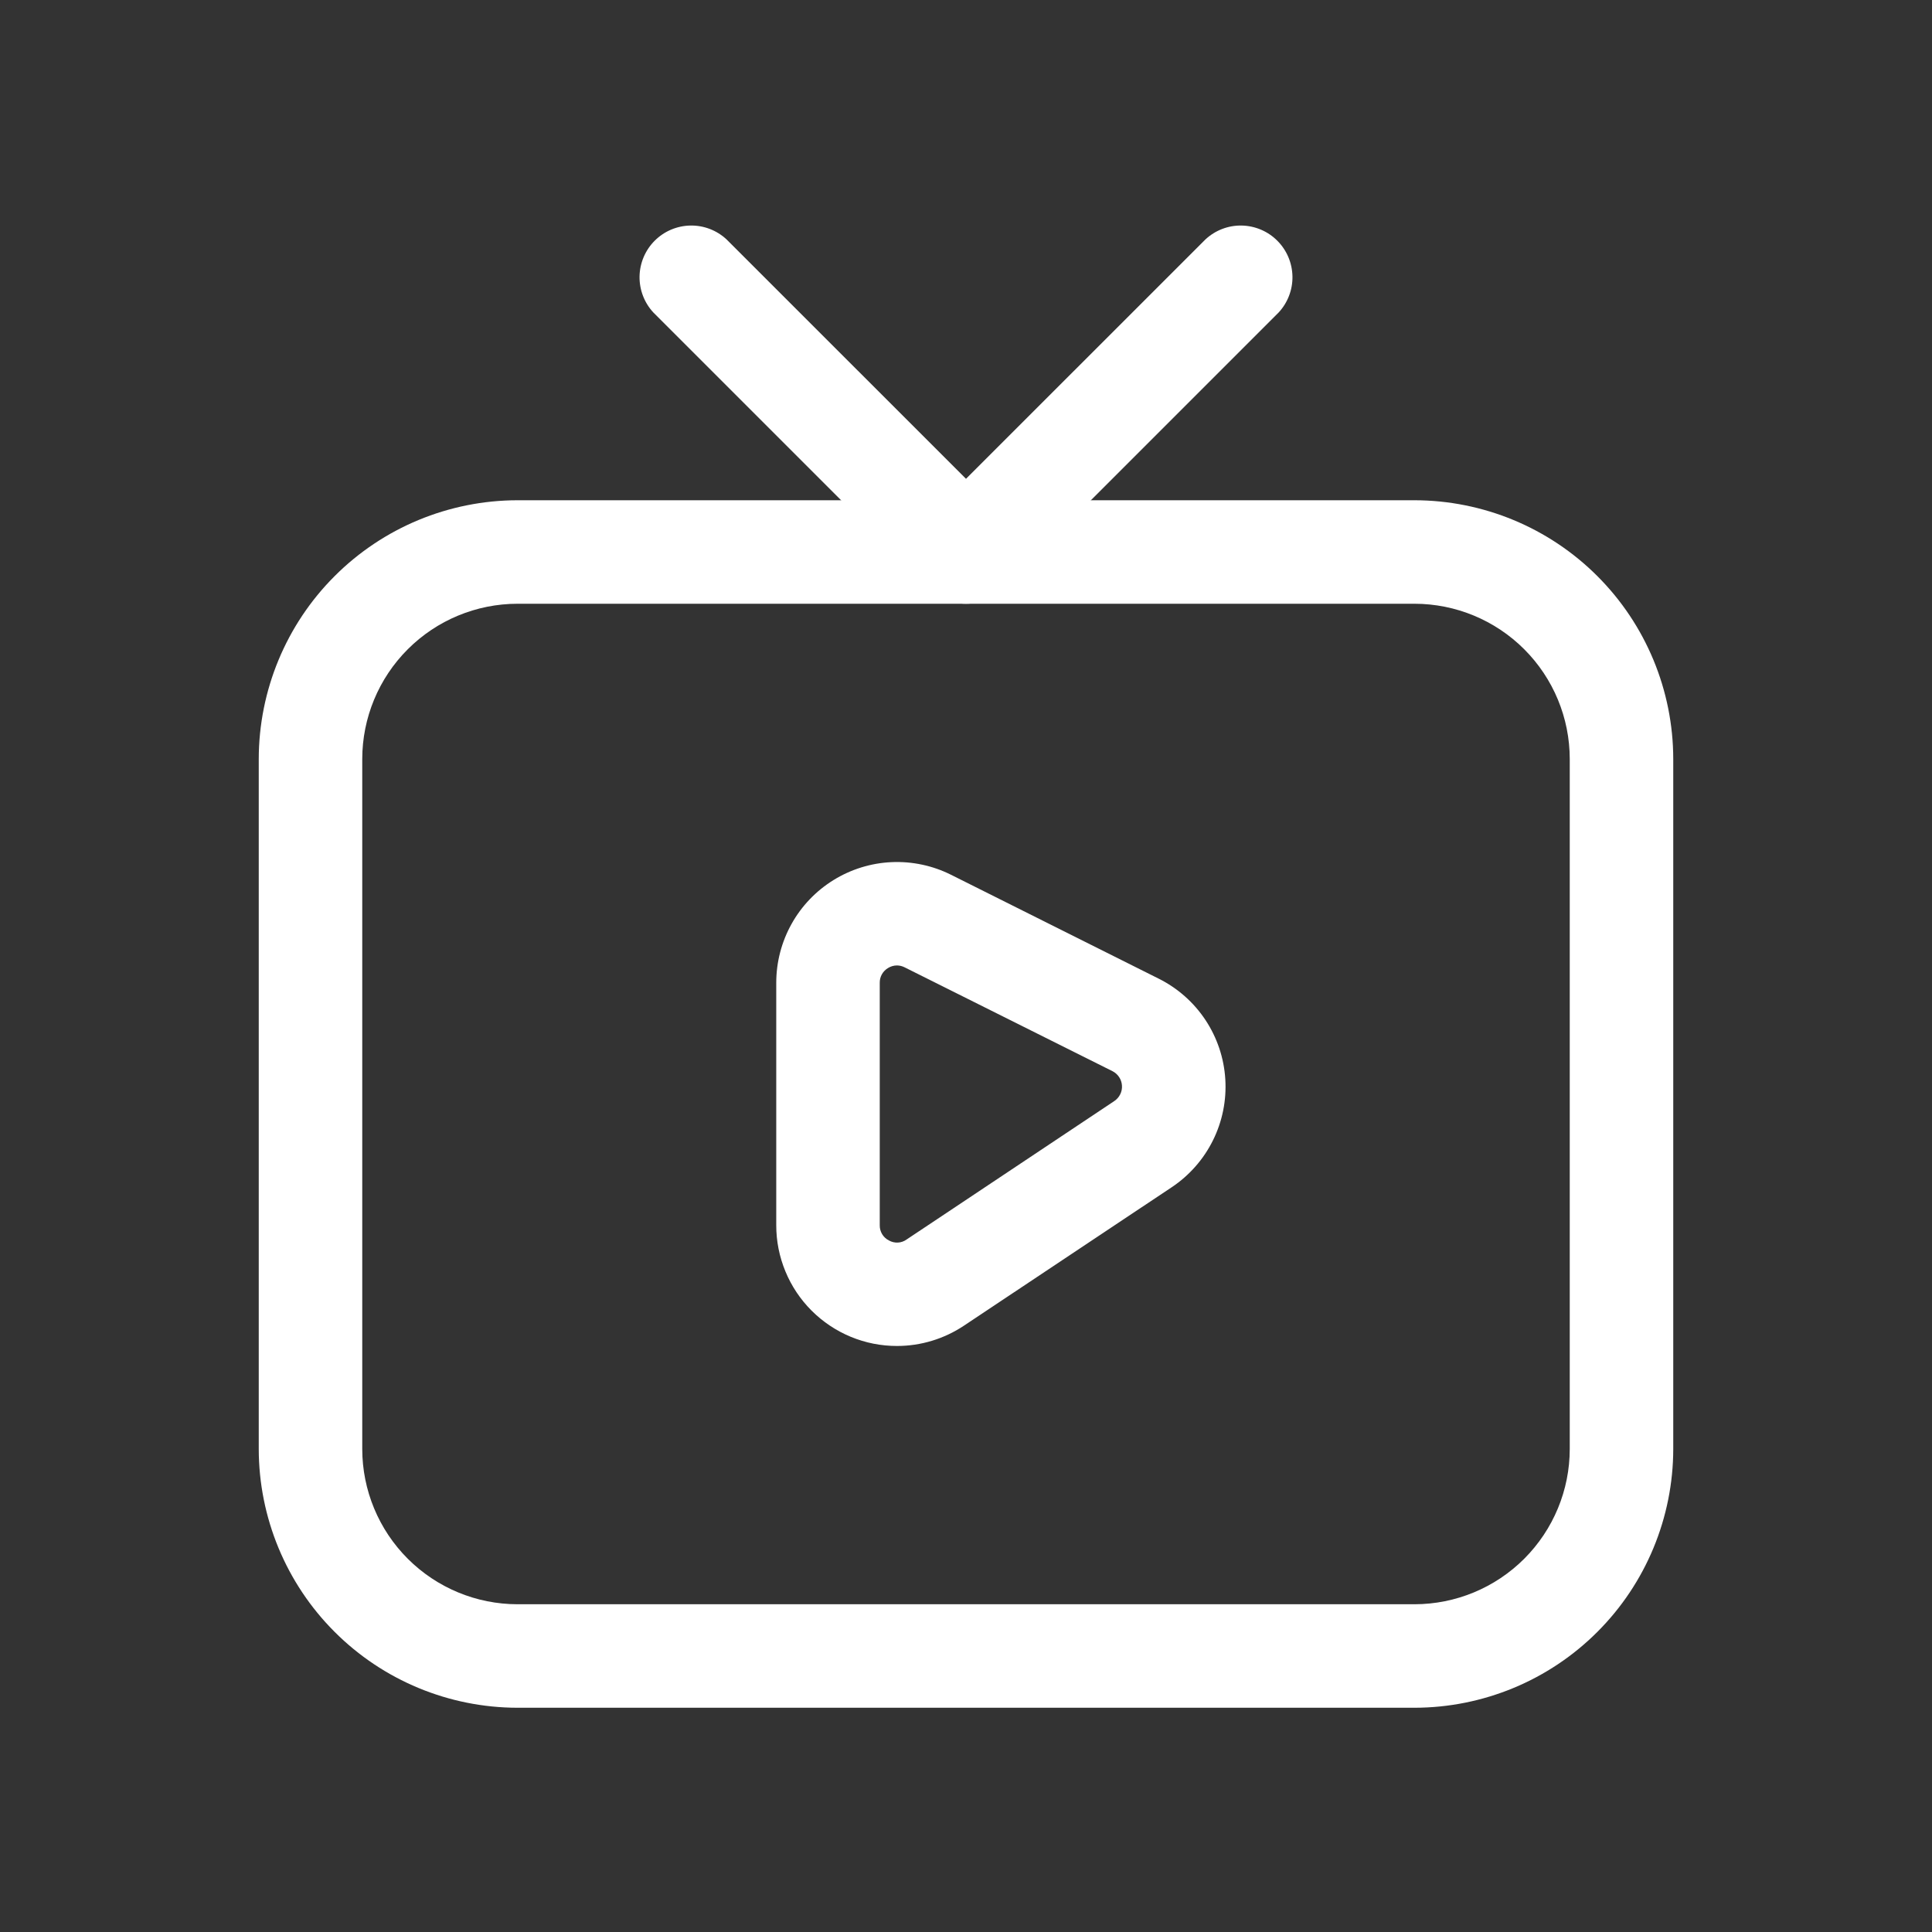
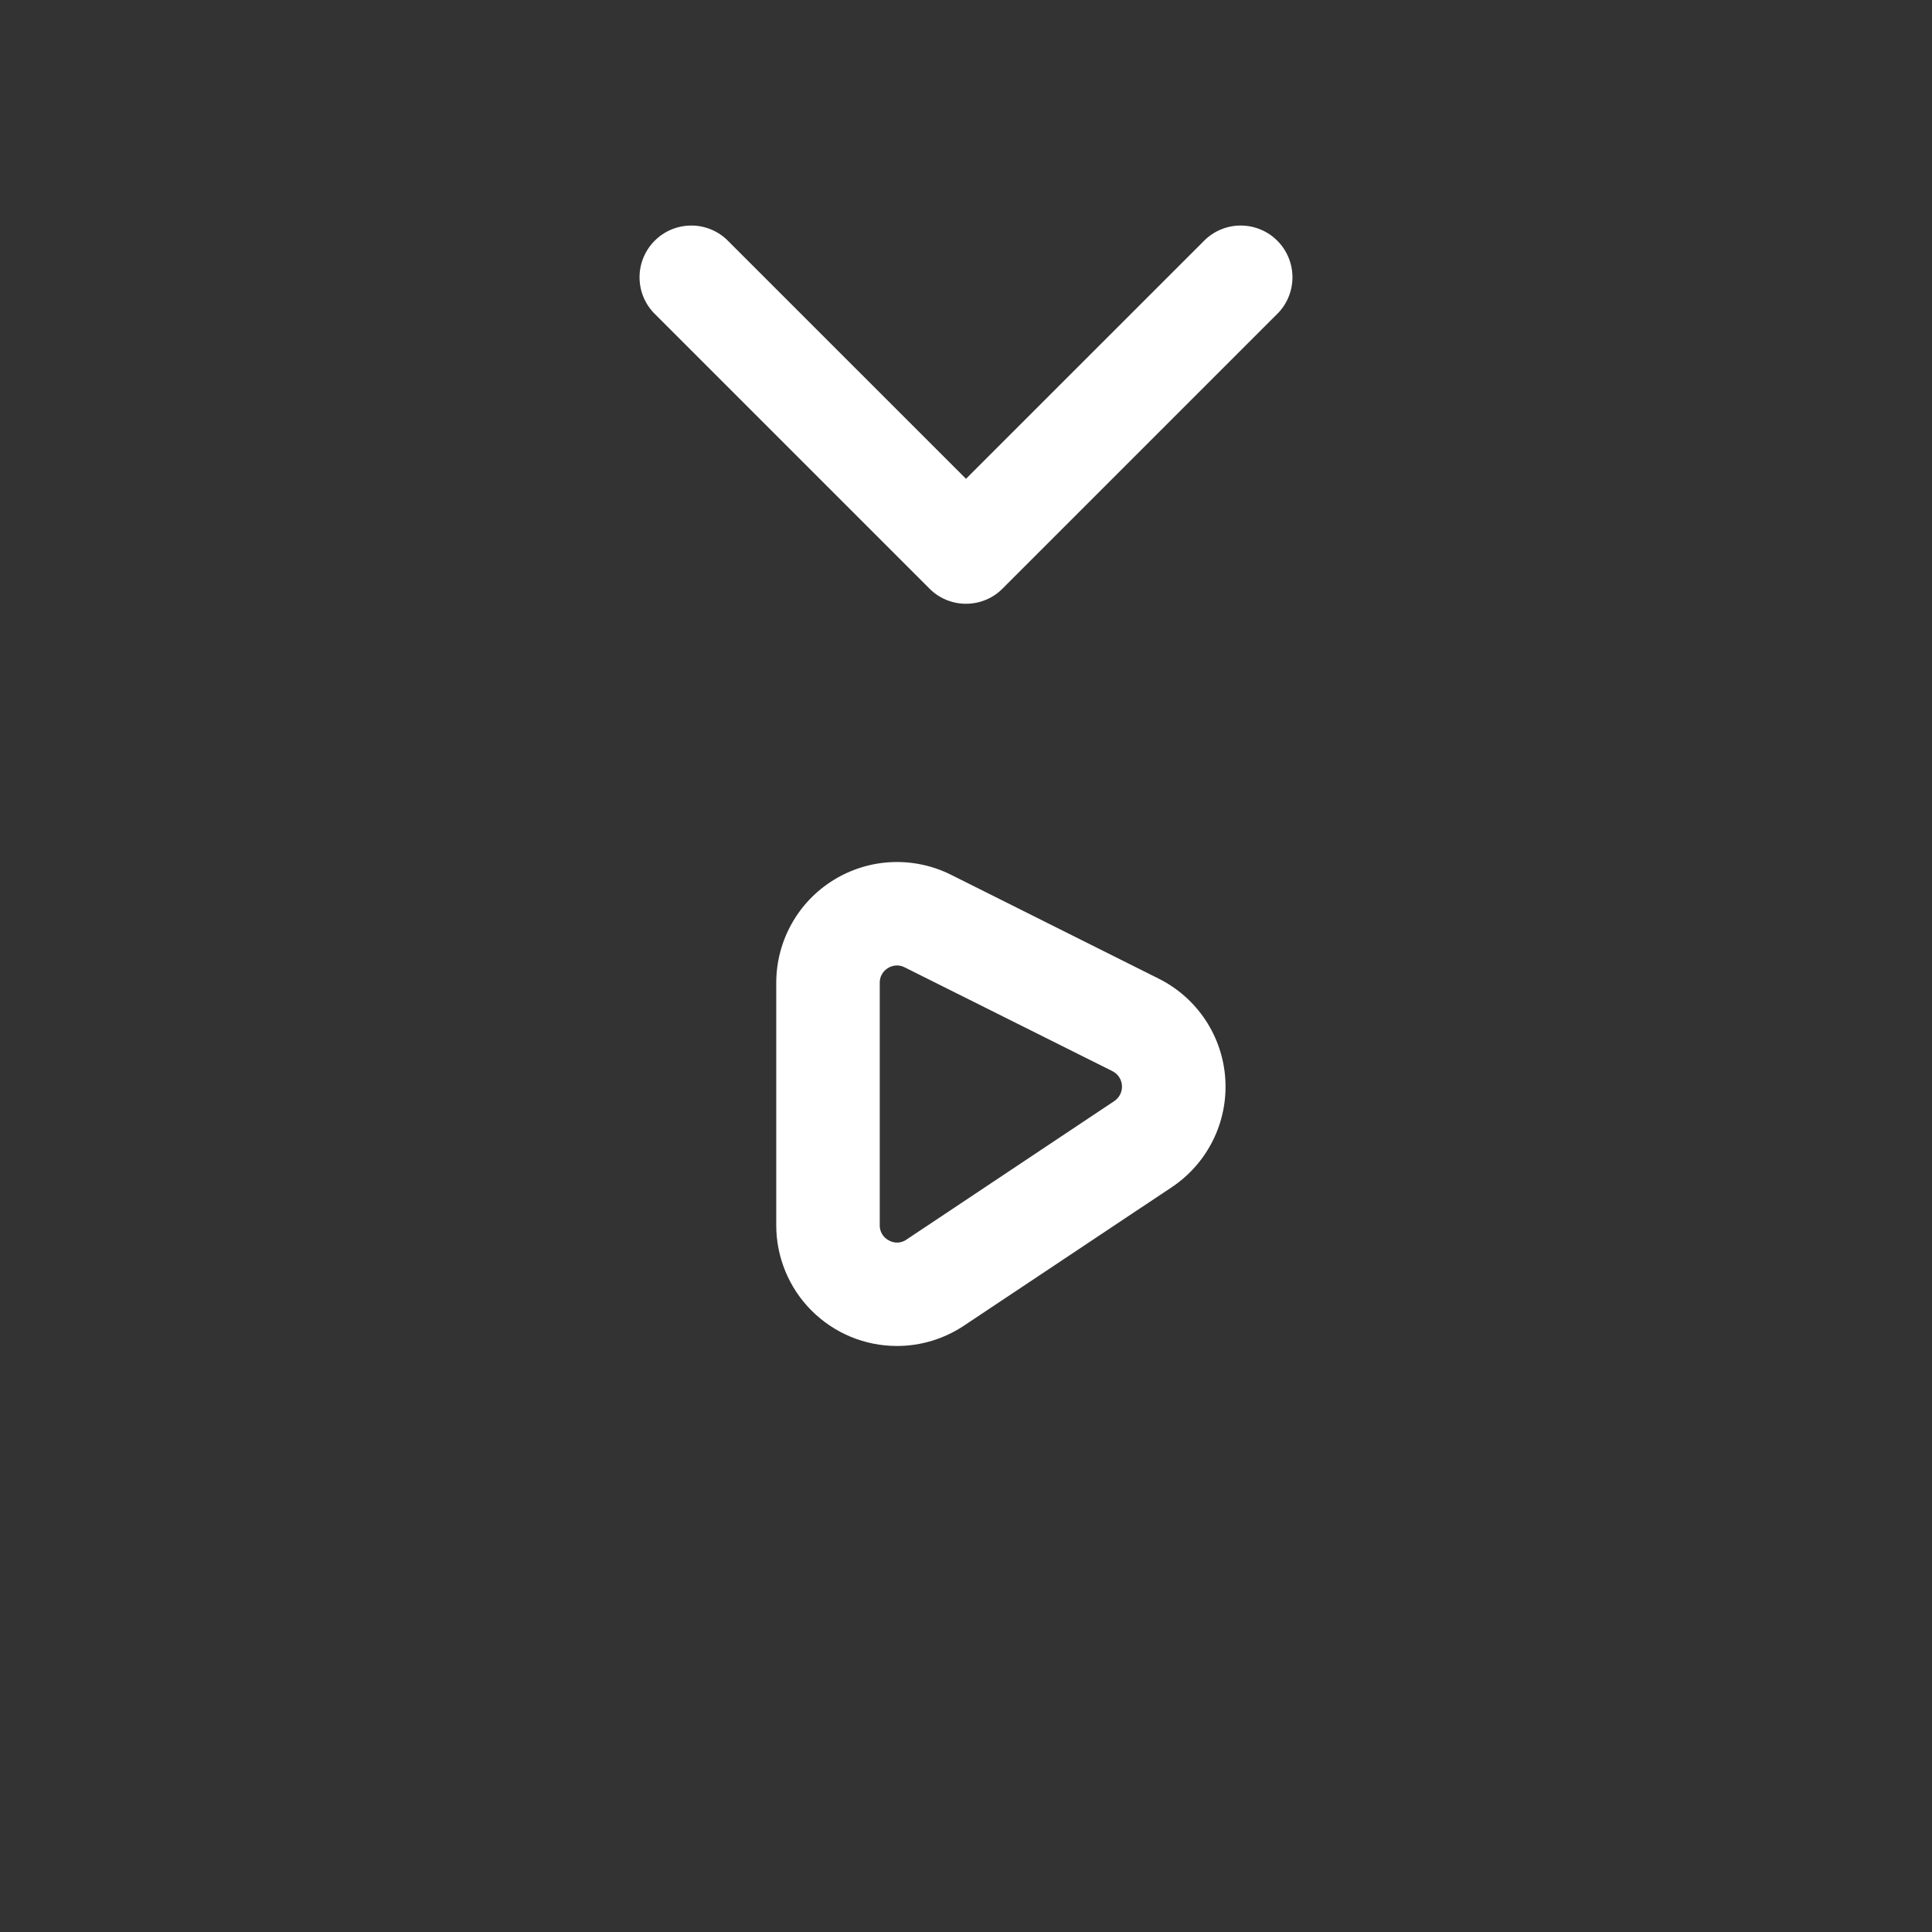
<svg xmlns="http://www.w3.org/2000/svg" width="70" height="70" viewBox="0 0 70 70" fill="none">
  <rect x="0" y="0" width="70" height="70" fill="#333333" stroke="none" />
-   <path d="M51.25 61.875H18.75C16.264 61.872 13.881 60.884 12.124 59.126C10.366 57.369 9.378 54.986 9.375 52.5V27.5C9.378 25.014 10.366 22.631 12.124 20.874C13.881 19.116 16.264 18.128 18.75 18.125H51.25C53.736 18.128 56.119 19.116 57.876 20.874C59.634 22.631 60.622 25.014 60.625 27.5V52.5C60.622 54.986 59.634 57.369 57.876 59.126C56.119 60.884 53.736 61.872 51.25 61.875ZM18.75 21.875C17.259 21.876 15.829 22.469 14.774 23.524C13.719 24.579 13.126 26.009 13.125 27.5V52.5C13.126 53.991 13.719 55.421 14.774 56.476C15.829 57.531 17.259 58.124 18.75 58.125H51.25C52.741 58.124 54.171 57.531 55.226 56.476C56.281 55.421 56.874 53.991 56.875 52.5V27.5C56.874 26.009 56.281 24.579 55.226 23.524C54.171 22.469 52.741 21.876 51.25 21.875H18.75Z" fill="white" />
  <path d="M32.5 48.767C31.925 48.768 31.356 48.655 30.825 48.435C30.294 48.215 29.811 47.892 29.405 47.486C28.998 47.079 28.676 46.597 28.457 46.065C28.237 45.534 28.124 44.965 28.125 44.39V35.608C28.125 34.862 28.316 34.128 28.679 33.477C29.042 32.825 29.566 32.278 30.2 31.886C30.835 31.494 31.559 31.27 32.304 31.237C33.049 31.204 33.791 31.361 34.458 31.695L41.985 35.46C42.67 35.803 43.254 36.319 43.677 36.958C44.1 37.597 44.348 38.336 44.395 39.1C44.443 39.865 44.289 40.629 43.949 41.315C43.609 42.002 43.095 42.587 42.458 43.013L34.928 48.03C34.209 48.51 33.364 48.767 32.5 48.767ZM32.5 34.98C32.384 34.98 32.271 35.013 32.172 35.075C32.081 35.13 32.005 35.208 31.952 35.301C31.9 35.395 31.873 35.5 31.875 35.608V44.39C31.872 44.504 31.902 44.616 31.96 44.714C32.019 44.812 32.103 44.891 32.205 44.943C32.304 44.999 32.417 45.027 32.531 45.021C32.645 45.015 32.755 44.977 32.847 44.91L40.375 39.892C40.466 39.831 40.539 39.748 40.587 39.65C40.636 39.552 40.658 39.443 40.651 39.334C40.645 39.225 40.61 39.119 40.55 39.028C40.49 38.936 40.407 38.862 40.31 38.812L32.78 35.05C32.693 35.005 32.597 34.981 32.5 34.98Z" fill="white" />
  <path d="M35 21.875C34.754 21.876 34.51 21.827 34.282 21.733C34.055 21.639 33.849 21.5 33.675 21.325L23.675 11.325C23.344 10.97 23.164 10.499 23.172 10.014C23.181 9.528 23.378 9.064 23.721 8.721C24.065 8.377 24.528 8.181 25.014 8.172C25.5 8.163 25.97 8.344 26.325 8.675L35 17.348L43.675 8.675C44.031 8.344 44.501 8.163 44.986 8.172C45.472 8.181 45.936 8.377 46.279 8.721C46.623 9.064 46.819 9.528 46.828 10.014C46.837 10.499 46.656 10.97 46.325 11.325L36.325 21.325C36.152 21.5 35.945 21.639 35.718 21.733C35.49 21.827 35.246 21.876 35 21.875Z" fill="white" />
</svg>